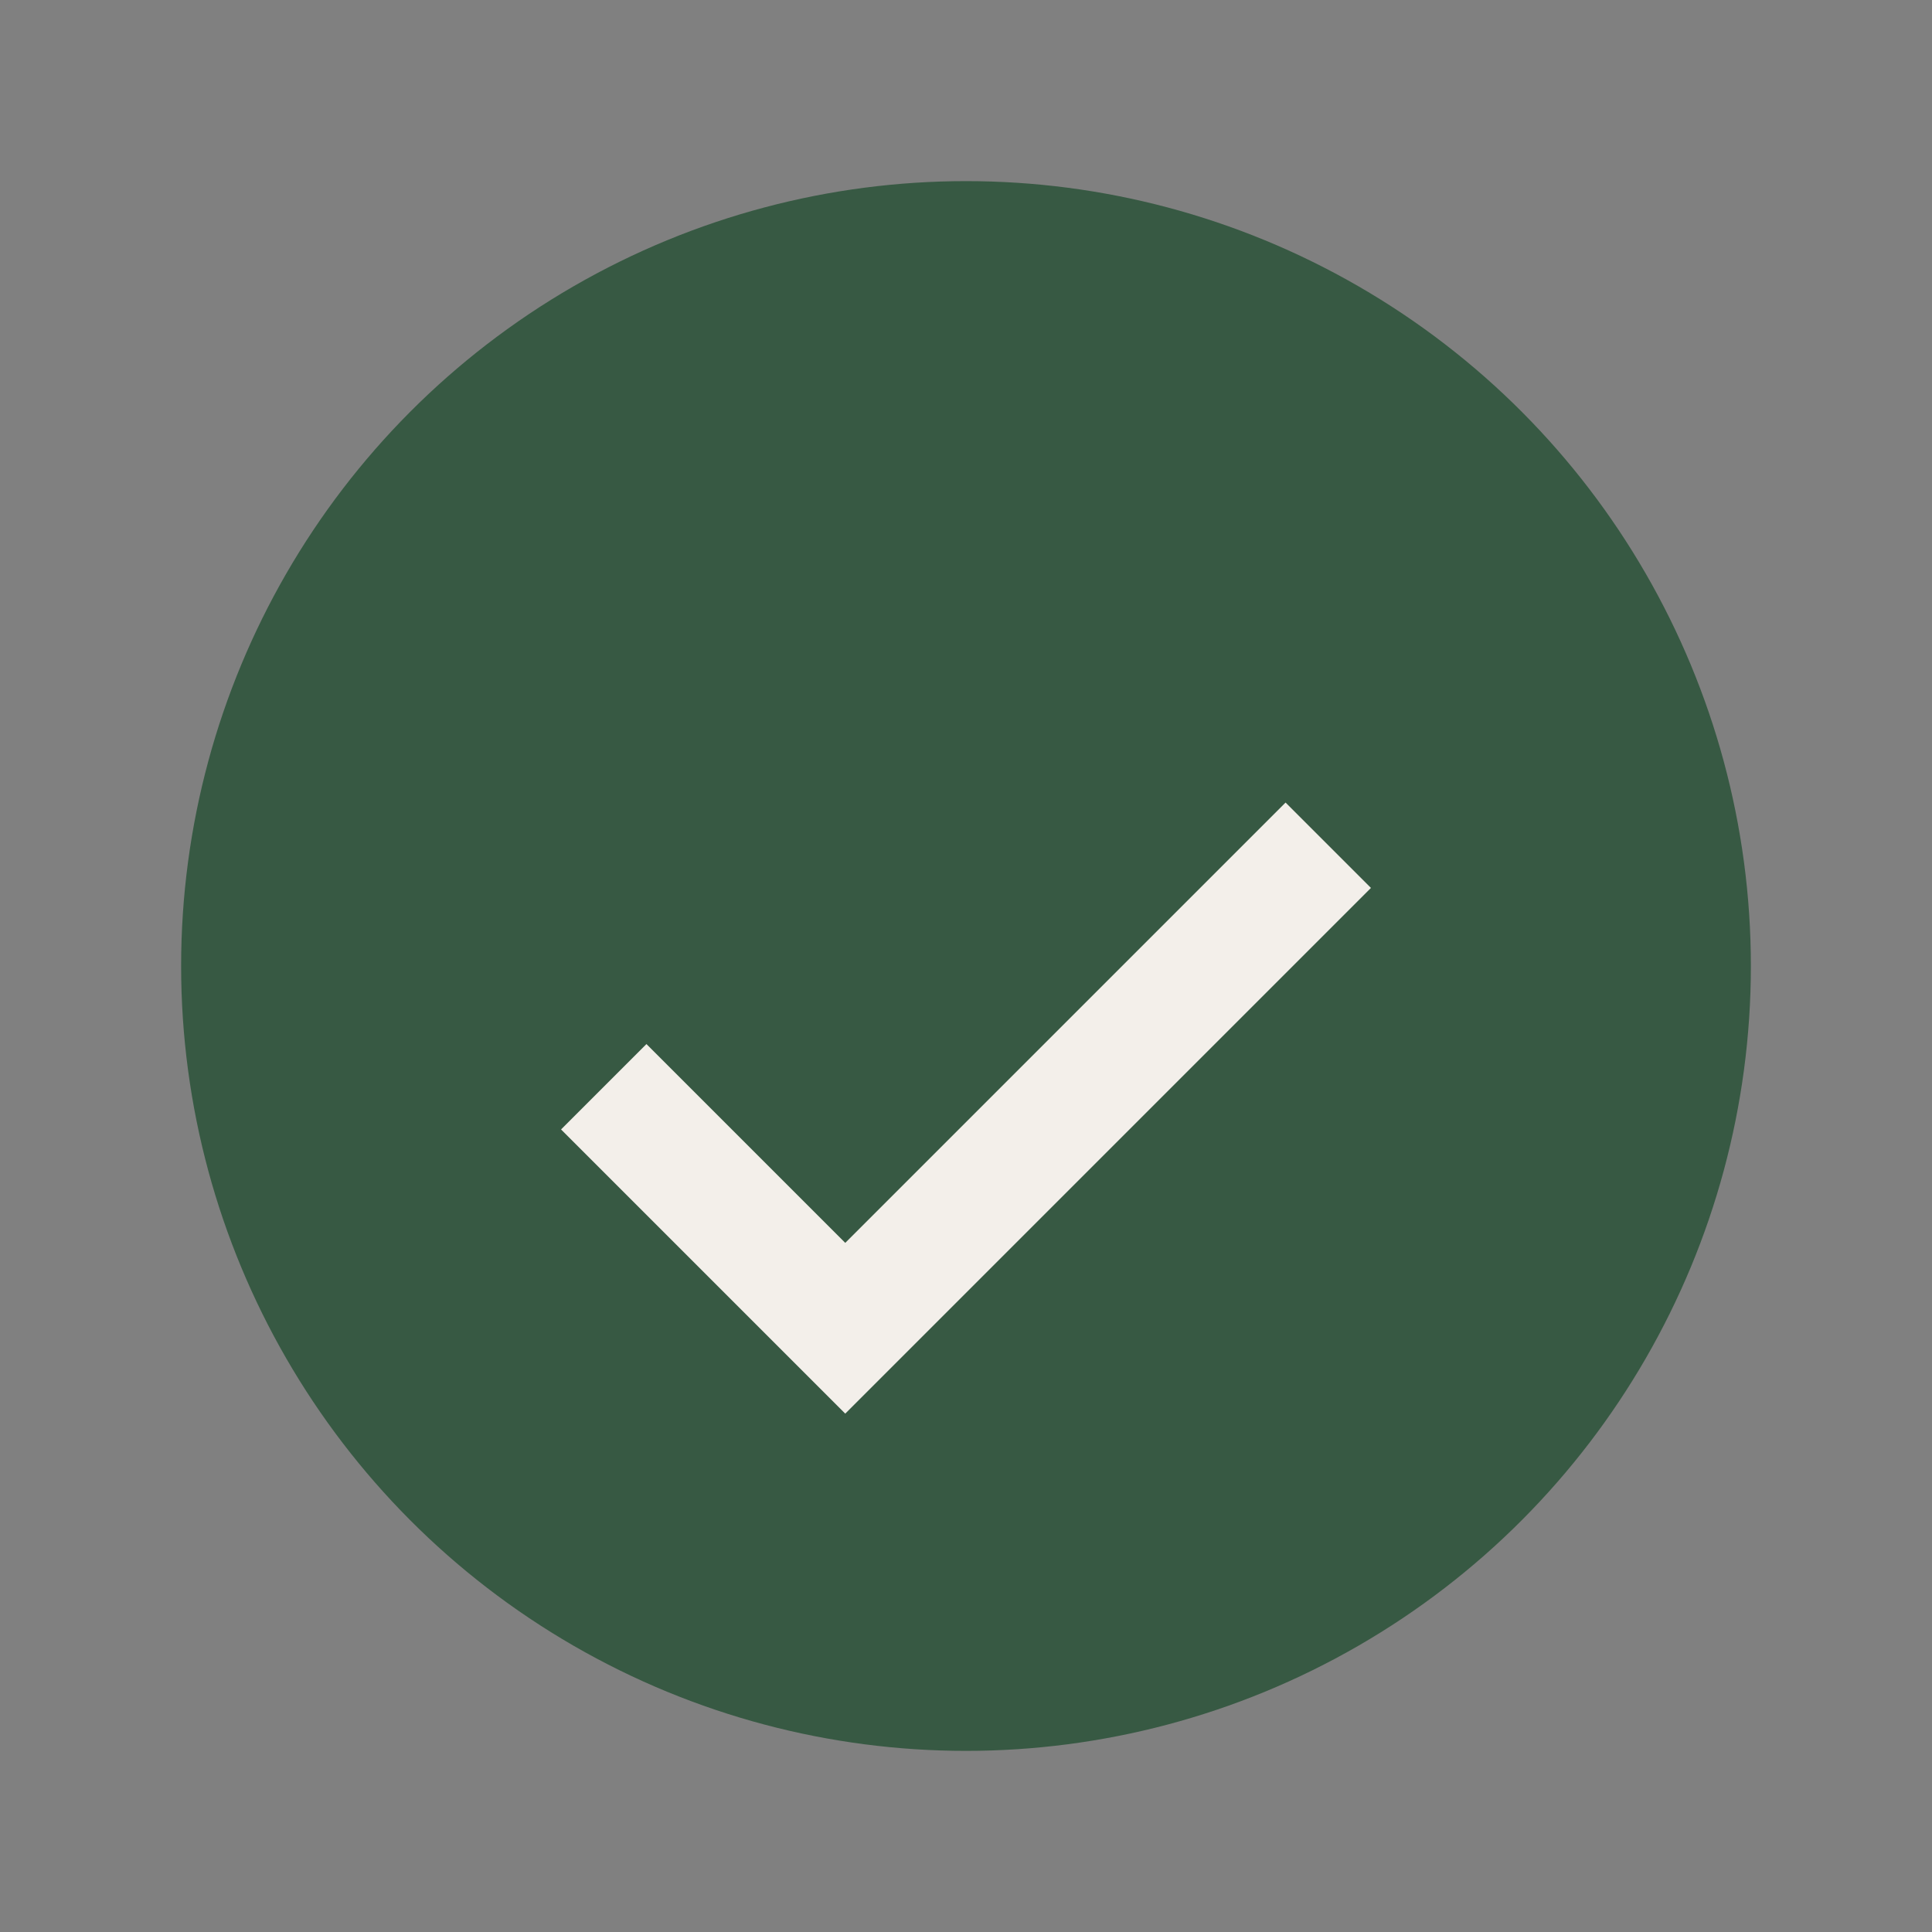
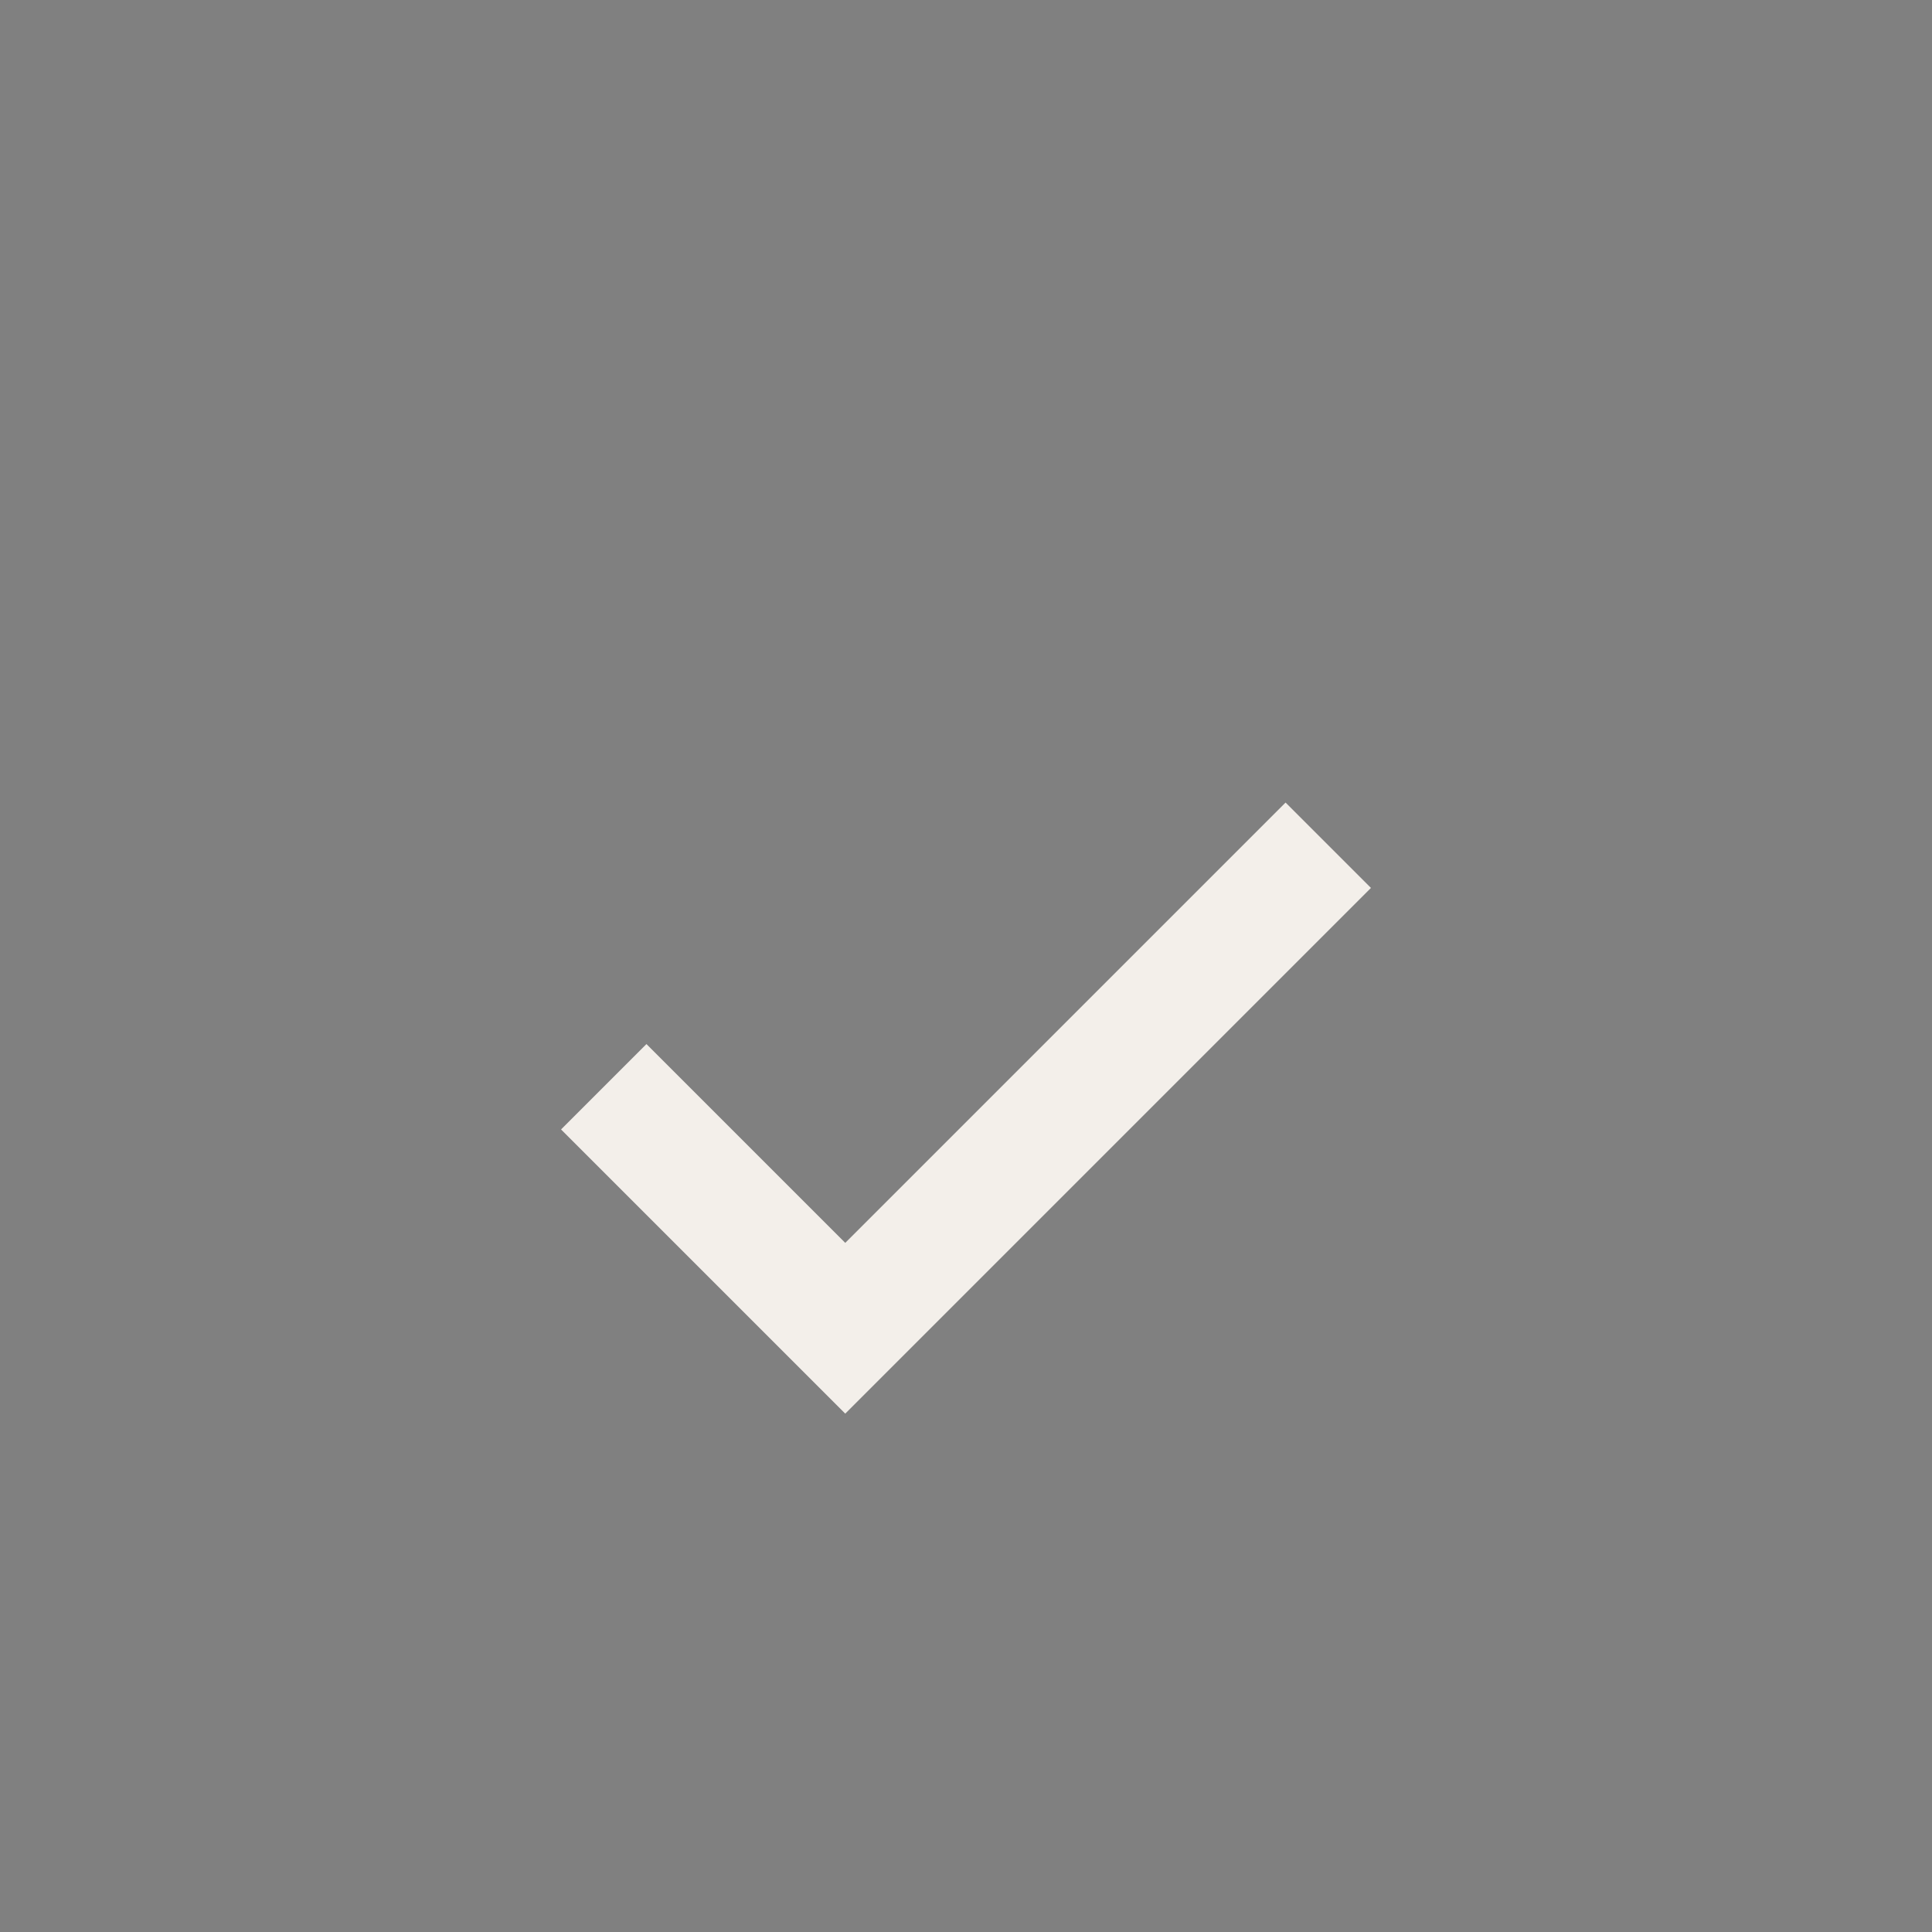
<svg xmlns="http://www.w3.org/2000/svg" width="32" height="32" viewBox="0 0 32 32">
  <rect x="0" y="0" width="32" height="32" fill="#808080" stroke="none" />
-   <circle cx="16" cy="16" r="13" fill="#375943" />
  <path d="M10 18l4 4 8-8" stroke="#F3EFEA" stroke-width="2" fill="none" />
</svg>